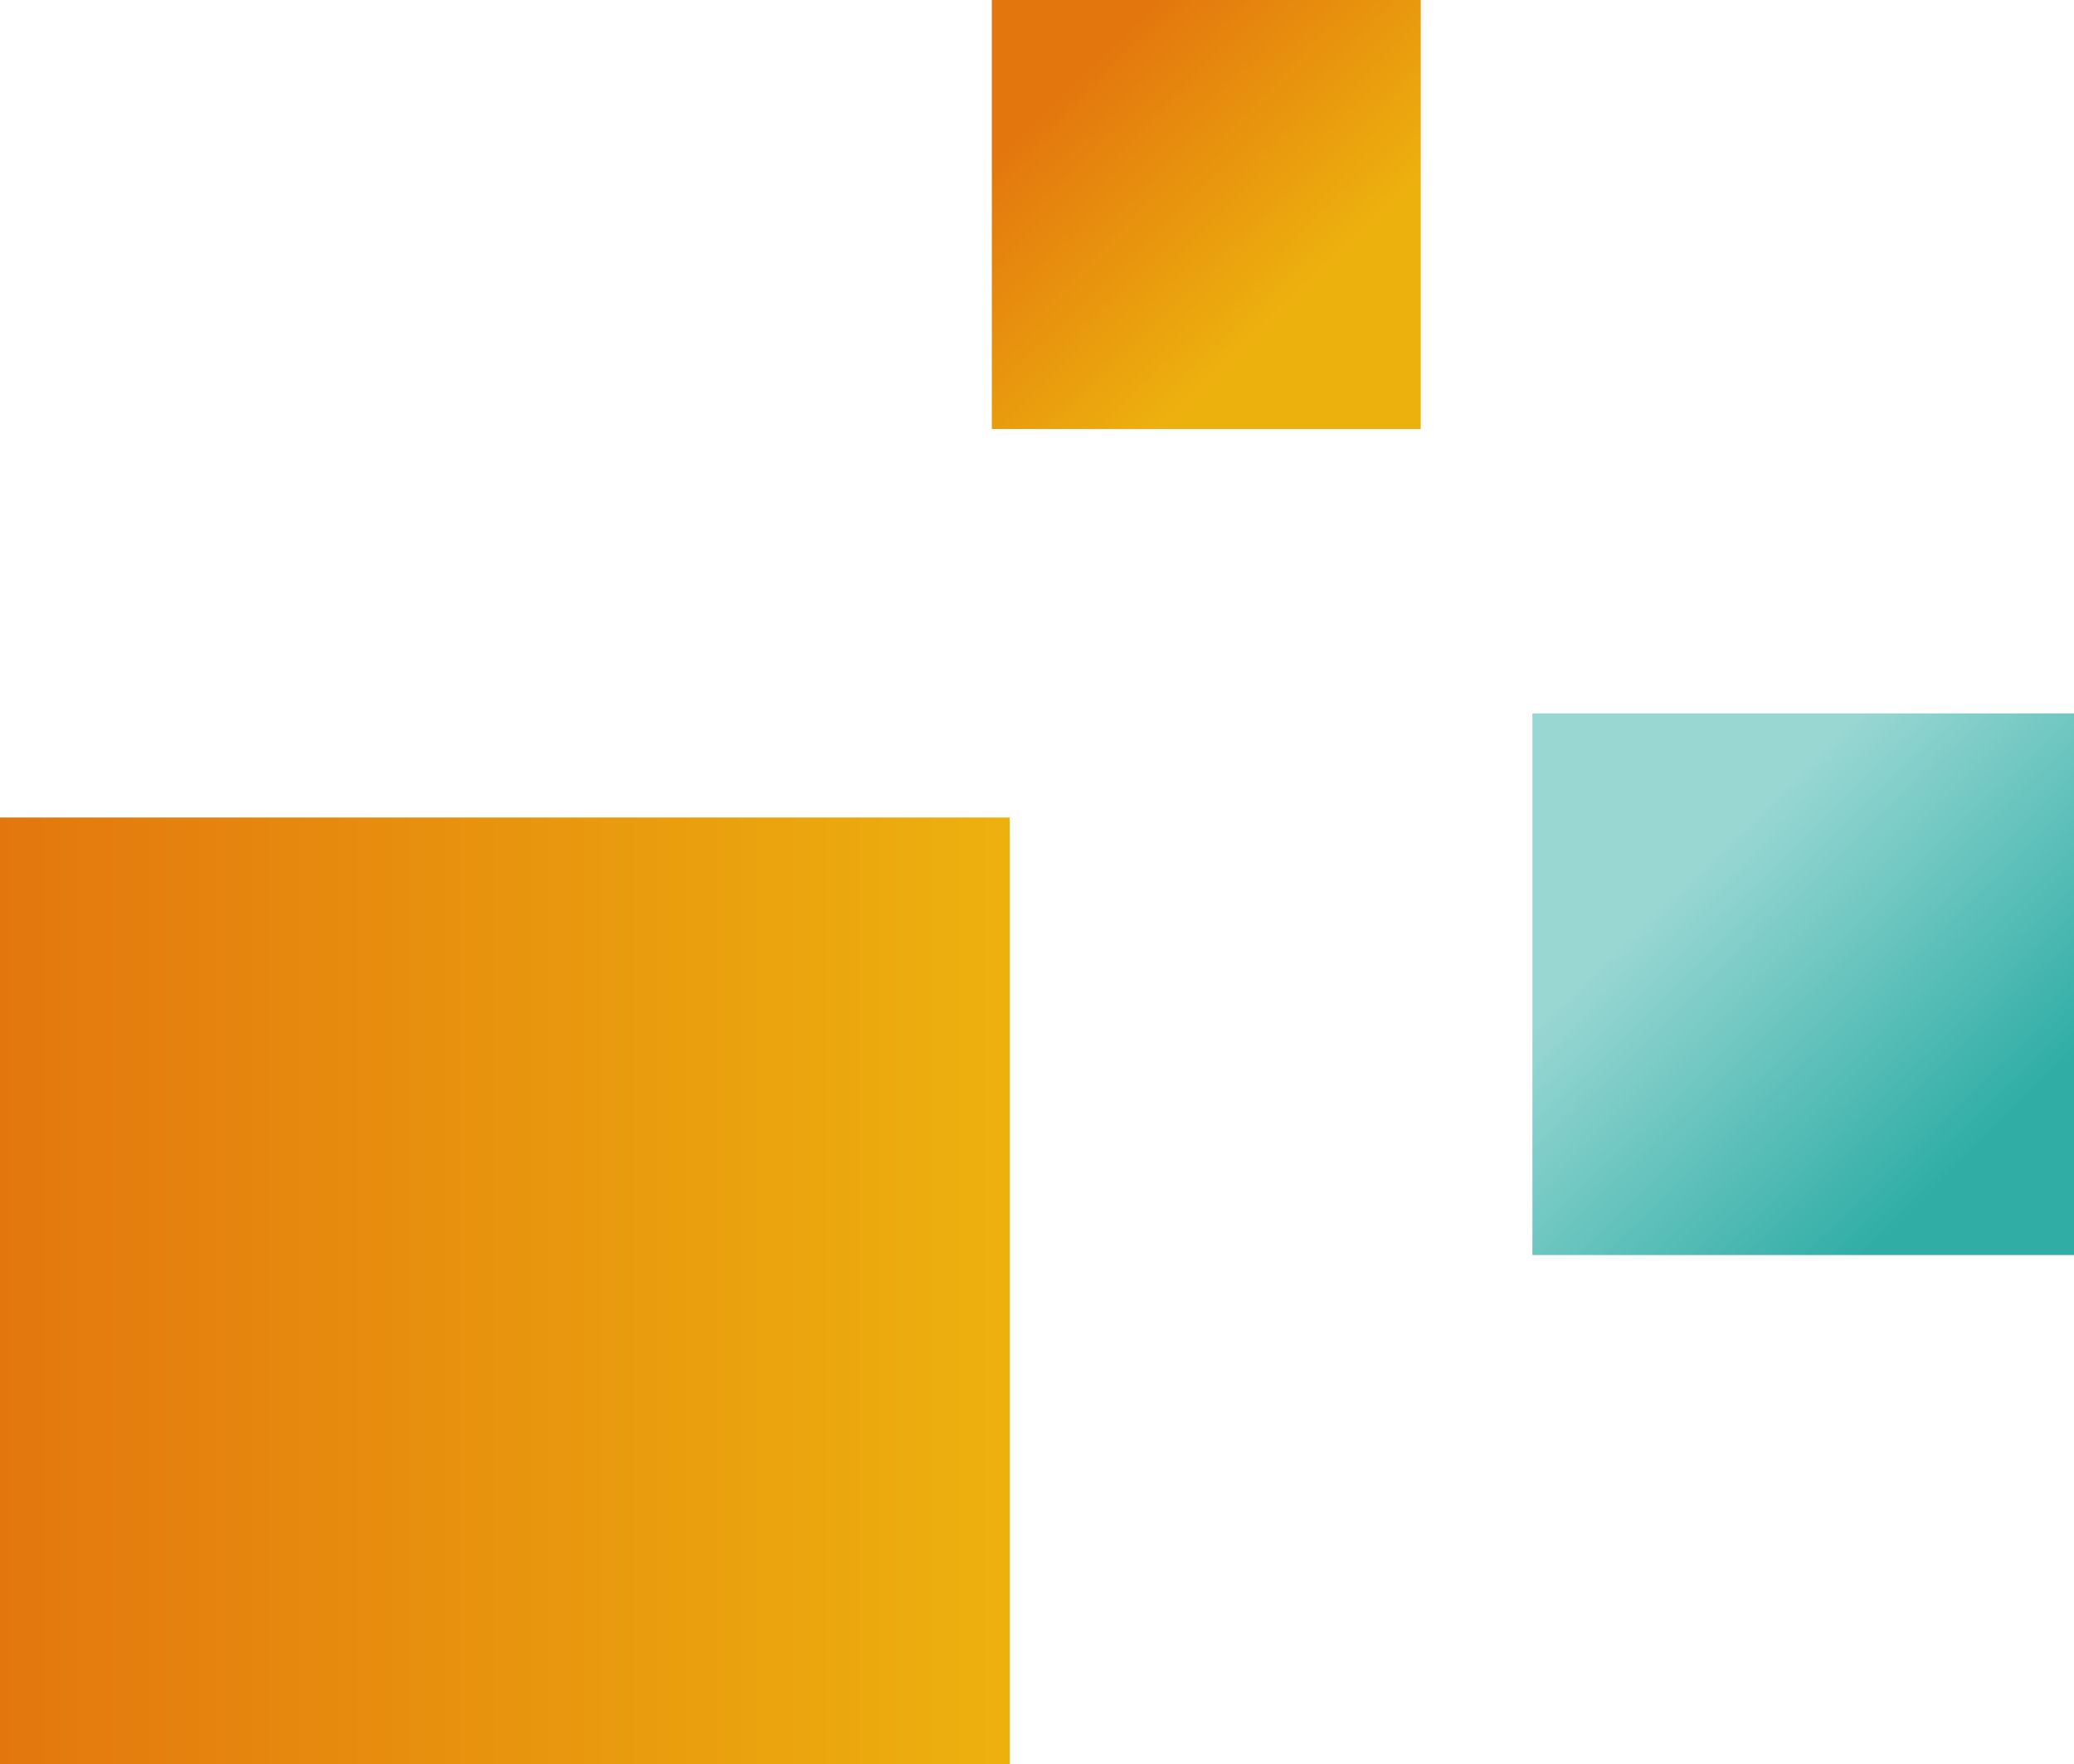
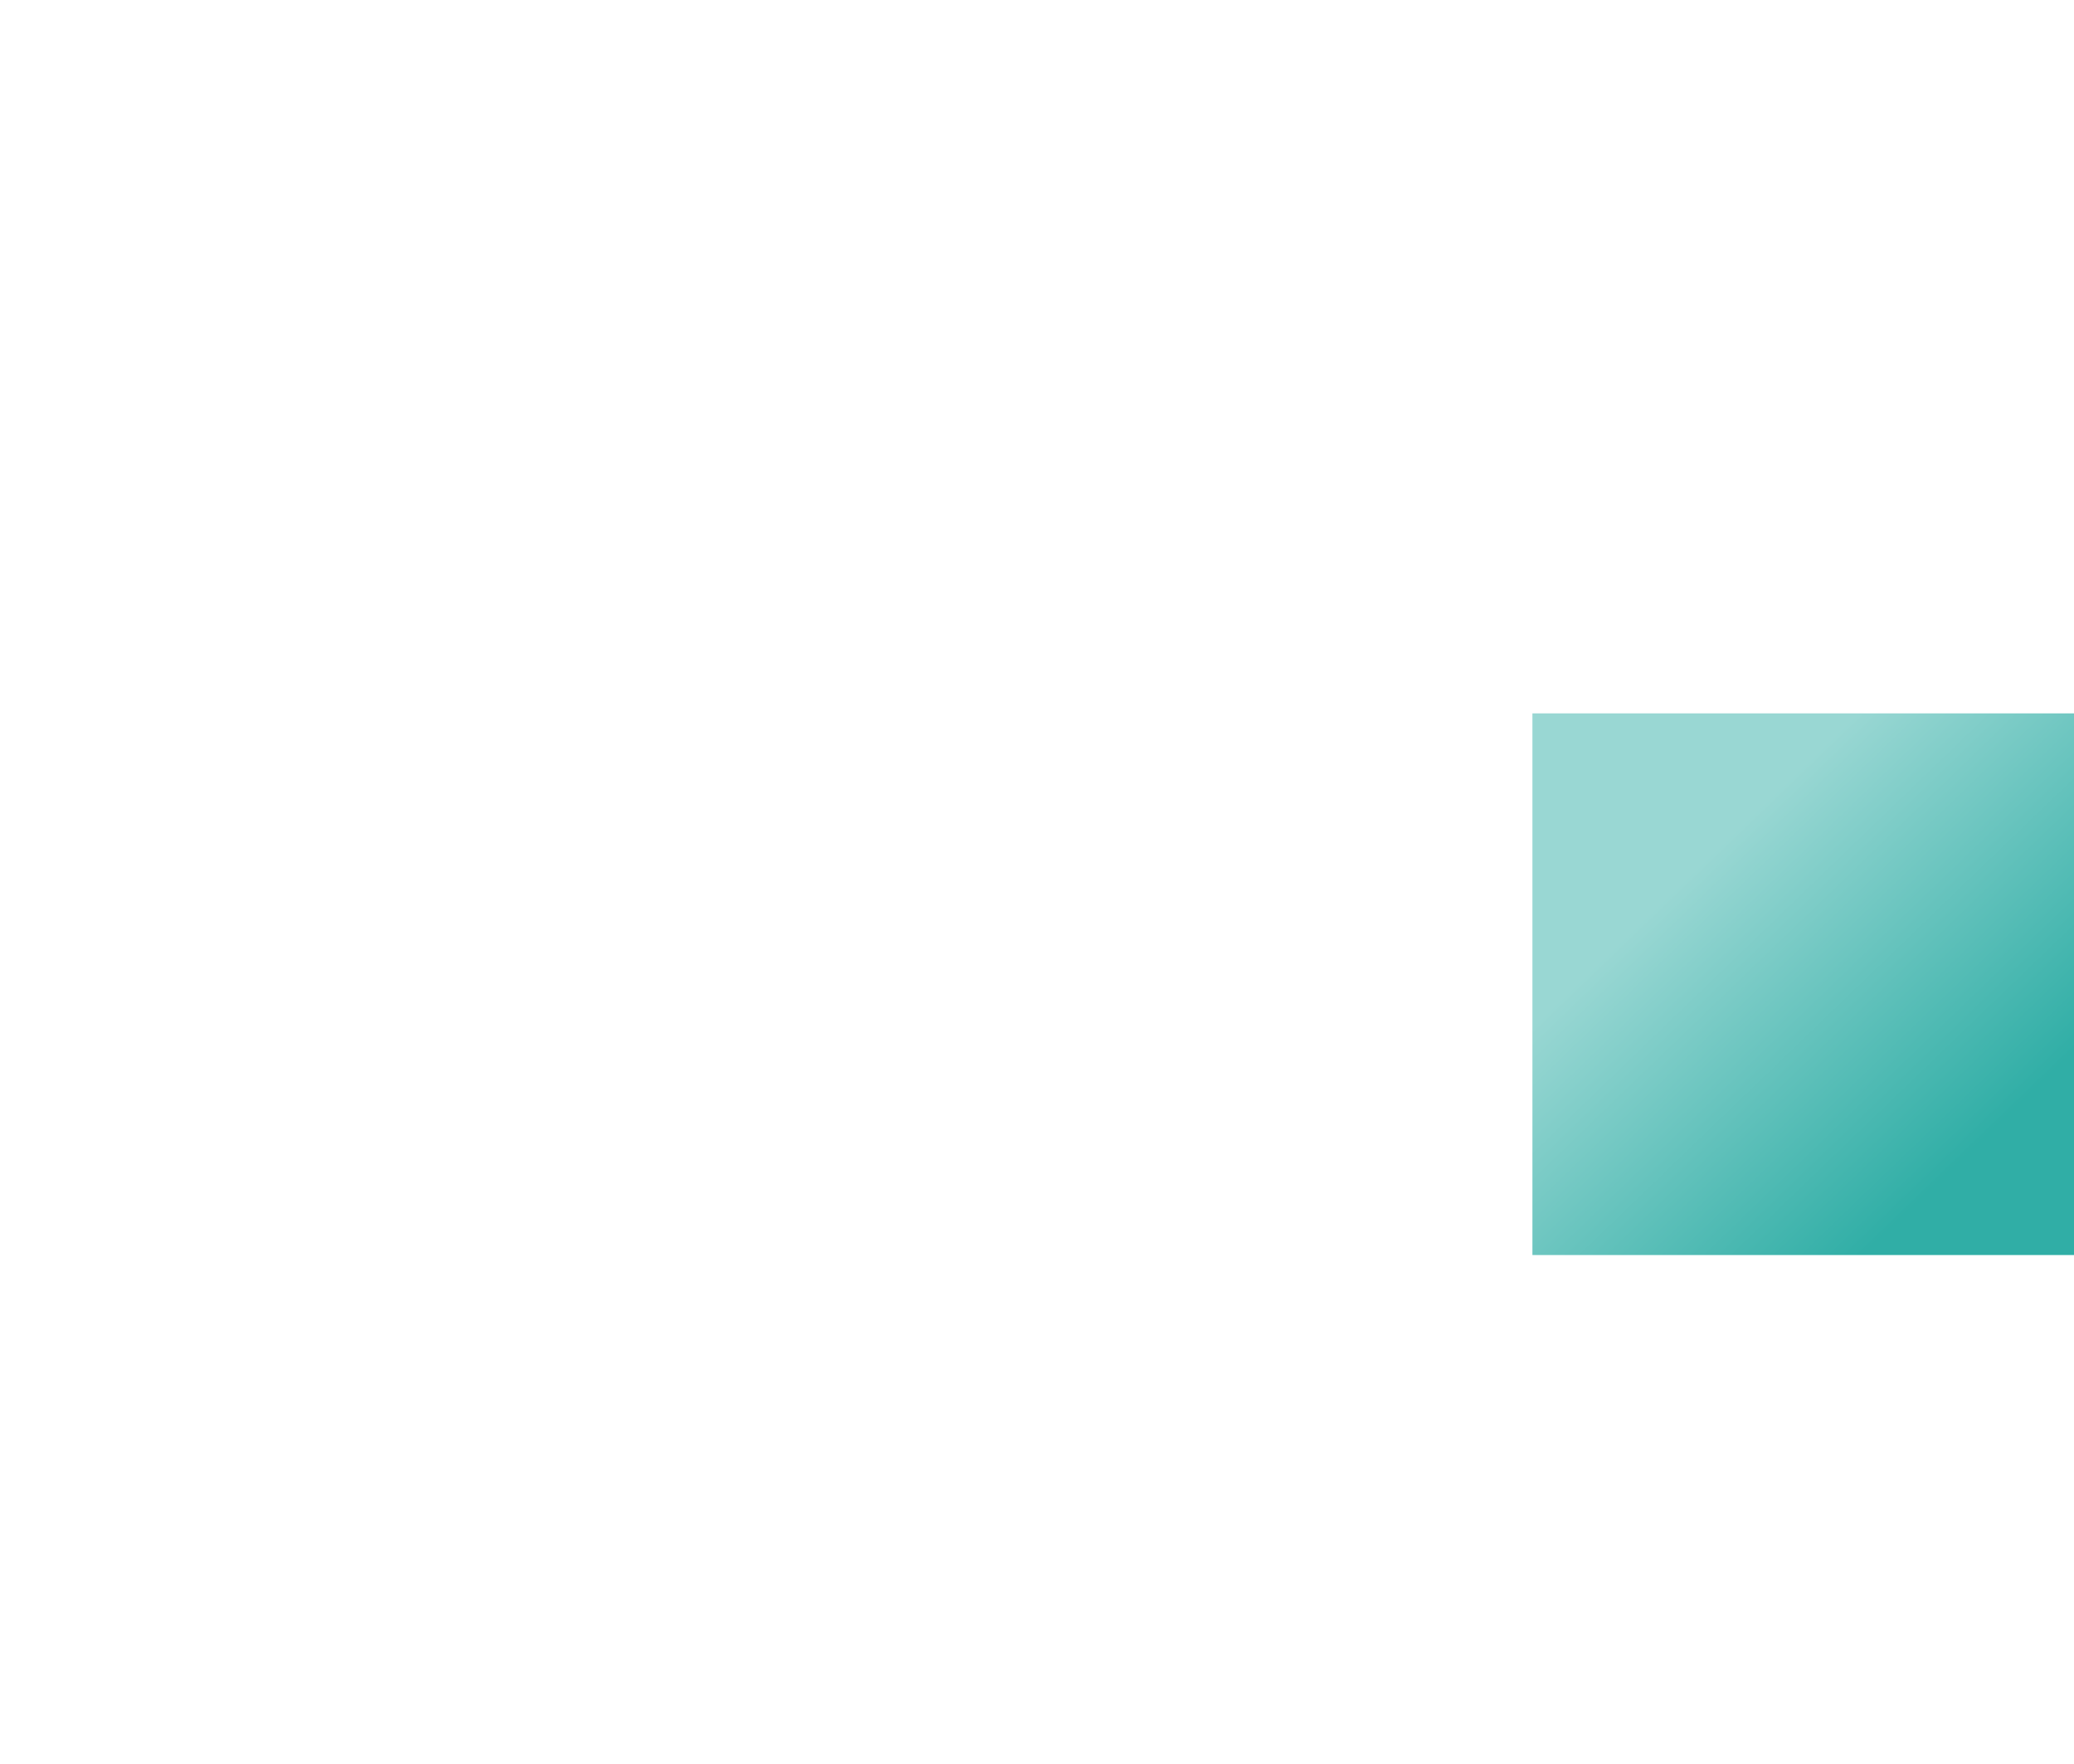
<svg xmlns="http://www.w3.org/2000/svg" xmlns:xlink="http://www.w3.org/1999/xlink" id="_イヤー_2" viewBox="0 0 359.02 305.35">
  <defs>
    <style>.cls-1{fill:url(#_称未設定グラデーション_58-2);}.cls-2{fill:url(#_称未設定グラデーション_58);}.cls-3{fill:url(#_称未設定グラデーション_26);}</style>
    <linearGradient id="_称未設定グラデーション_58" x1="0" y1="223.42" x2="174.79" y2="223.42" gradientTransform="matrix(1, 0, 0, 1, 0, 0)" gradientUnits="userSpaceOnUse">
      <stop offset="0" stop-color="#e3770e" />
      <stop offset="1" stop-color="#edb10e" />
    </linearGradient>
    <linearGradient id="_称未設定グラデーション_58-2" x1="185.35" y1="12085.28" x2="147.85" y2="12046.34" gradientTransform="translate(-11853.11 199.98) rotate(-90)" xlink:href="#_称未設定グラデーション_58" />
    <linearGradient id="_称未設定グラデーション_26" x1="340.54" y1="199.83" x2="293.2" y2="150.67" gradientTransform="translate(141.8 482.49) rotate(-90)" gradientUnits="userSpaceOnUse">
      <stop offset="0" stop-color="#30aea6" />
      <stop offset="1" stop-color="#99d7d3" />
    </linearGradient>
  </defs>
  <g id="_イヤー_1-2">
    <g>
-       <rect class="cls-2" y="141.49" width="174.79" height="163.86" />
-       <rect class="cls-1" x="171.69" y="0" width="74.25" height="74.25" transform="translate(171.69 245.94) rotate(-90)" />
      <rect class="cls-3" x="265.27" y="123.47" width="93.75" height="93.75" transform="translate(482.49 -141.8) rotate(90)" />
    </g>
  </g>
</svg>